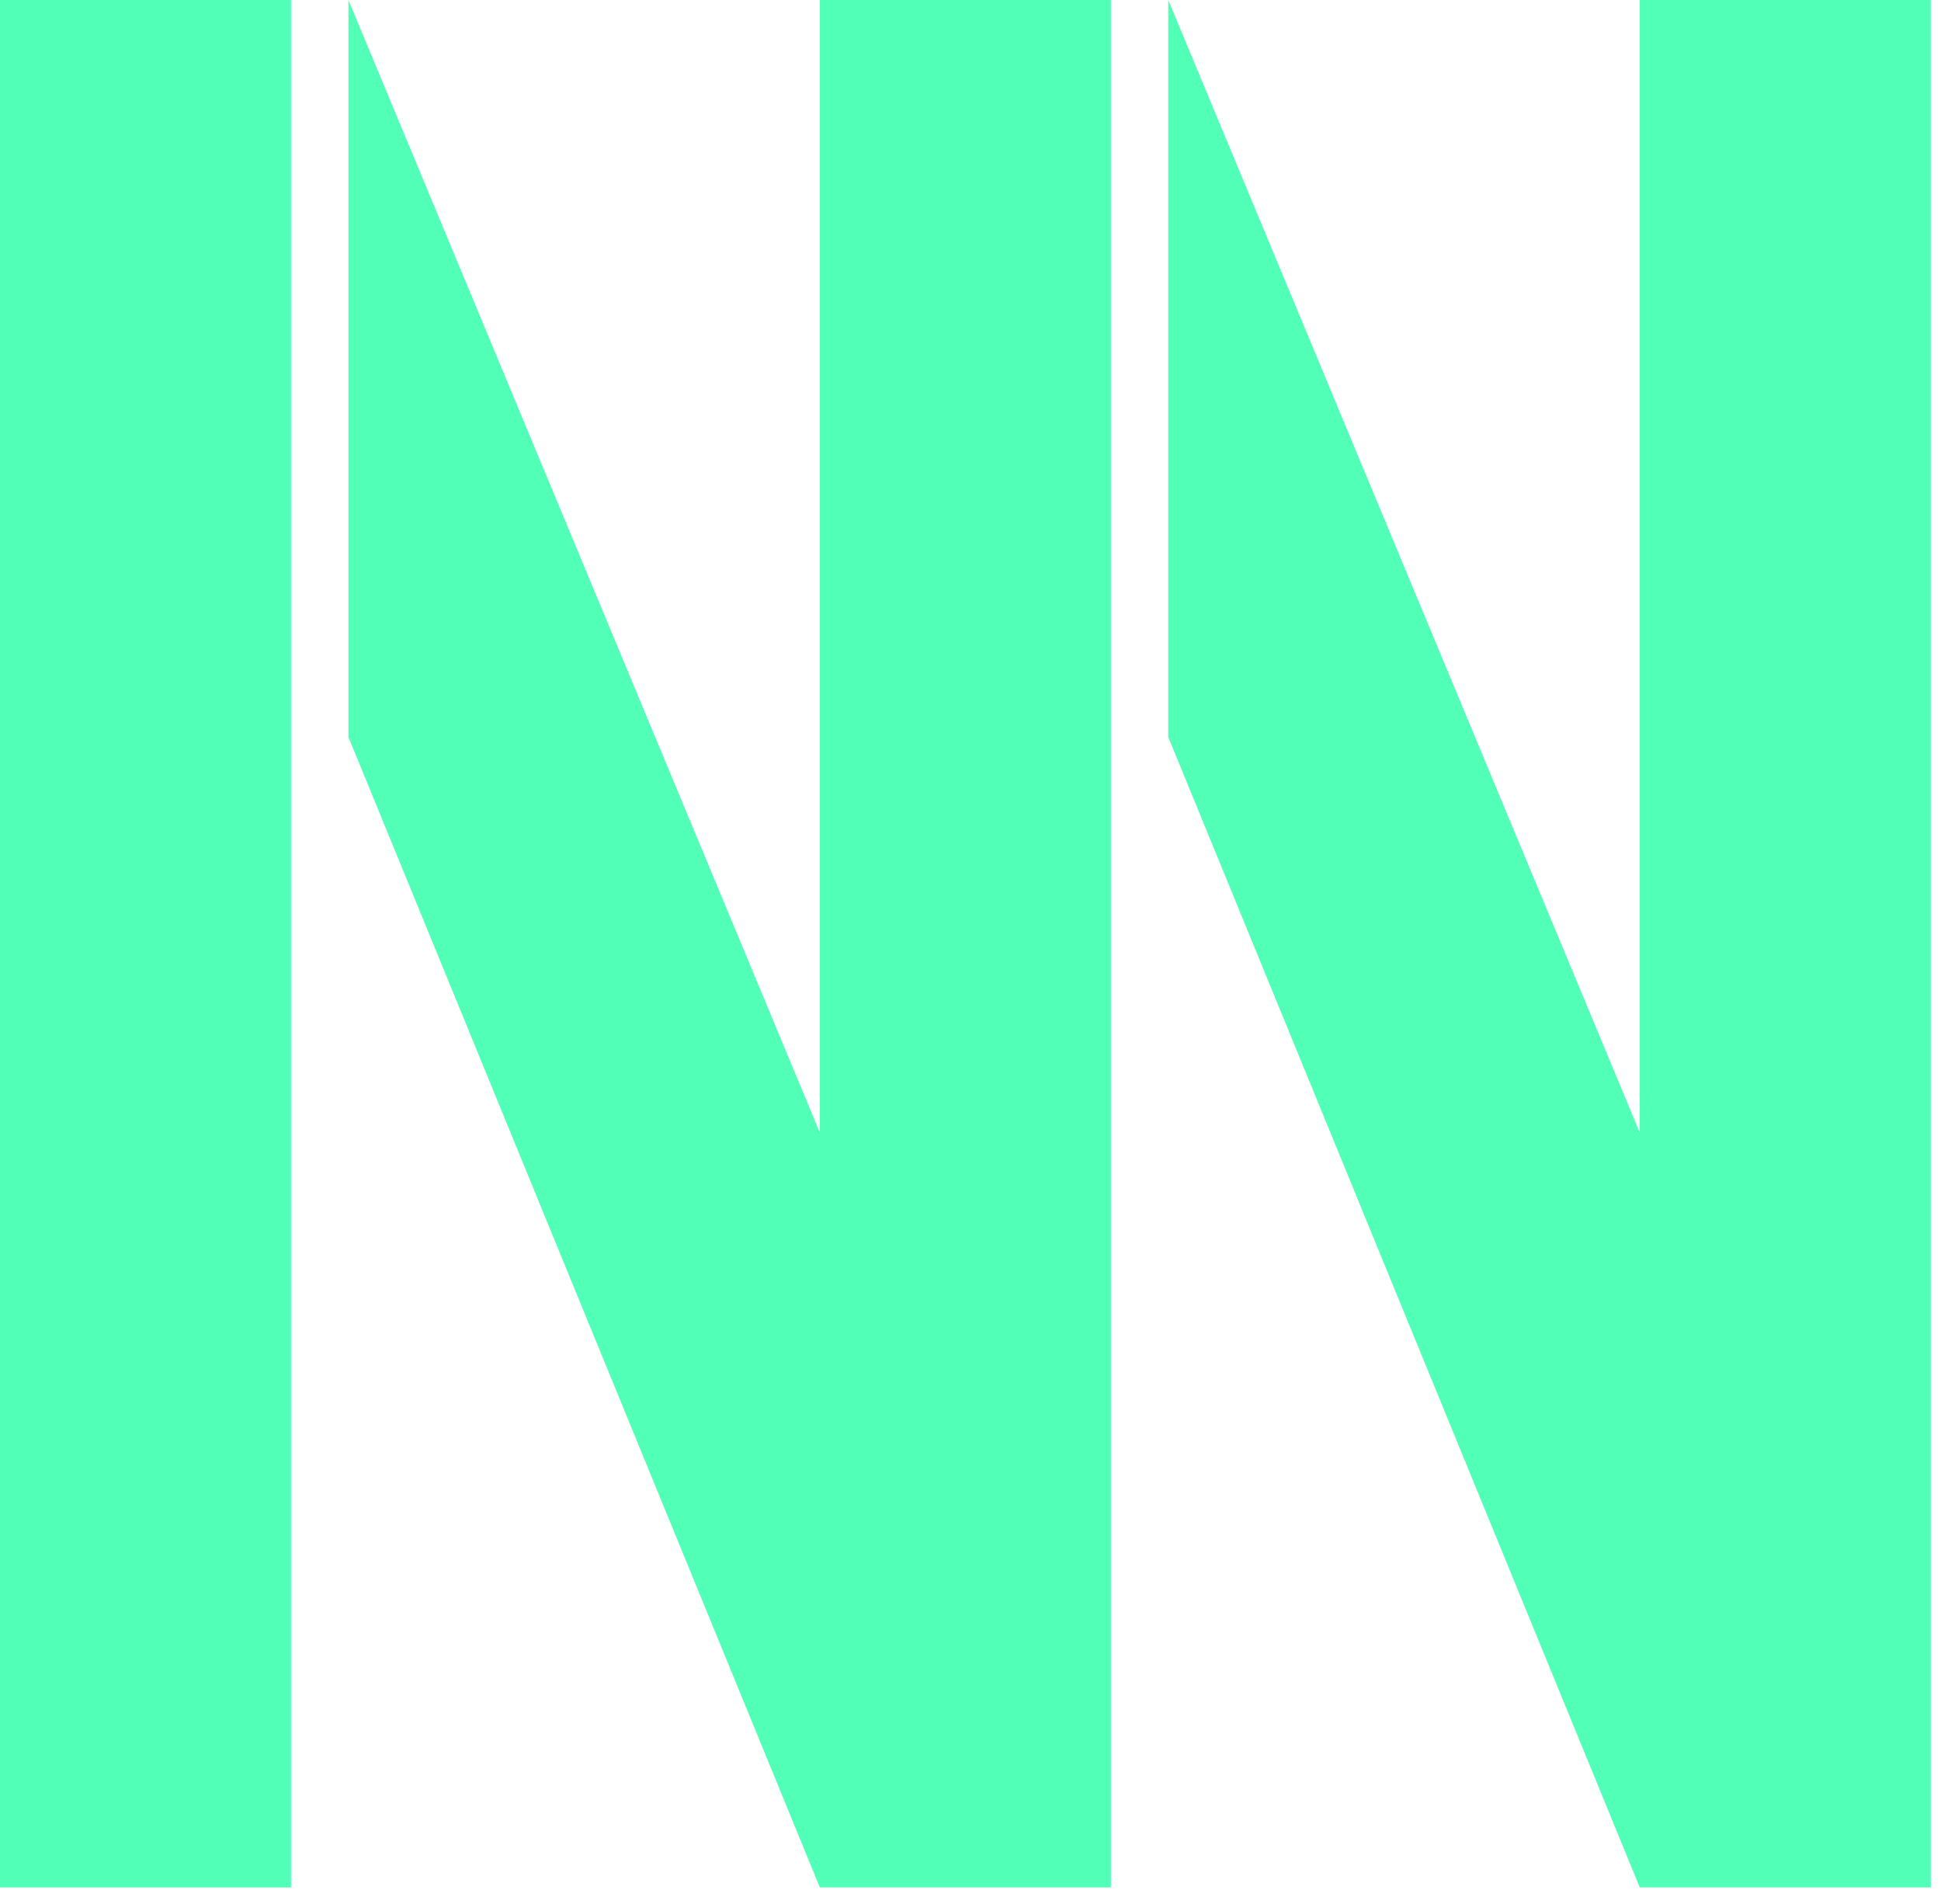
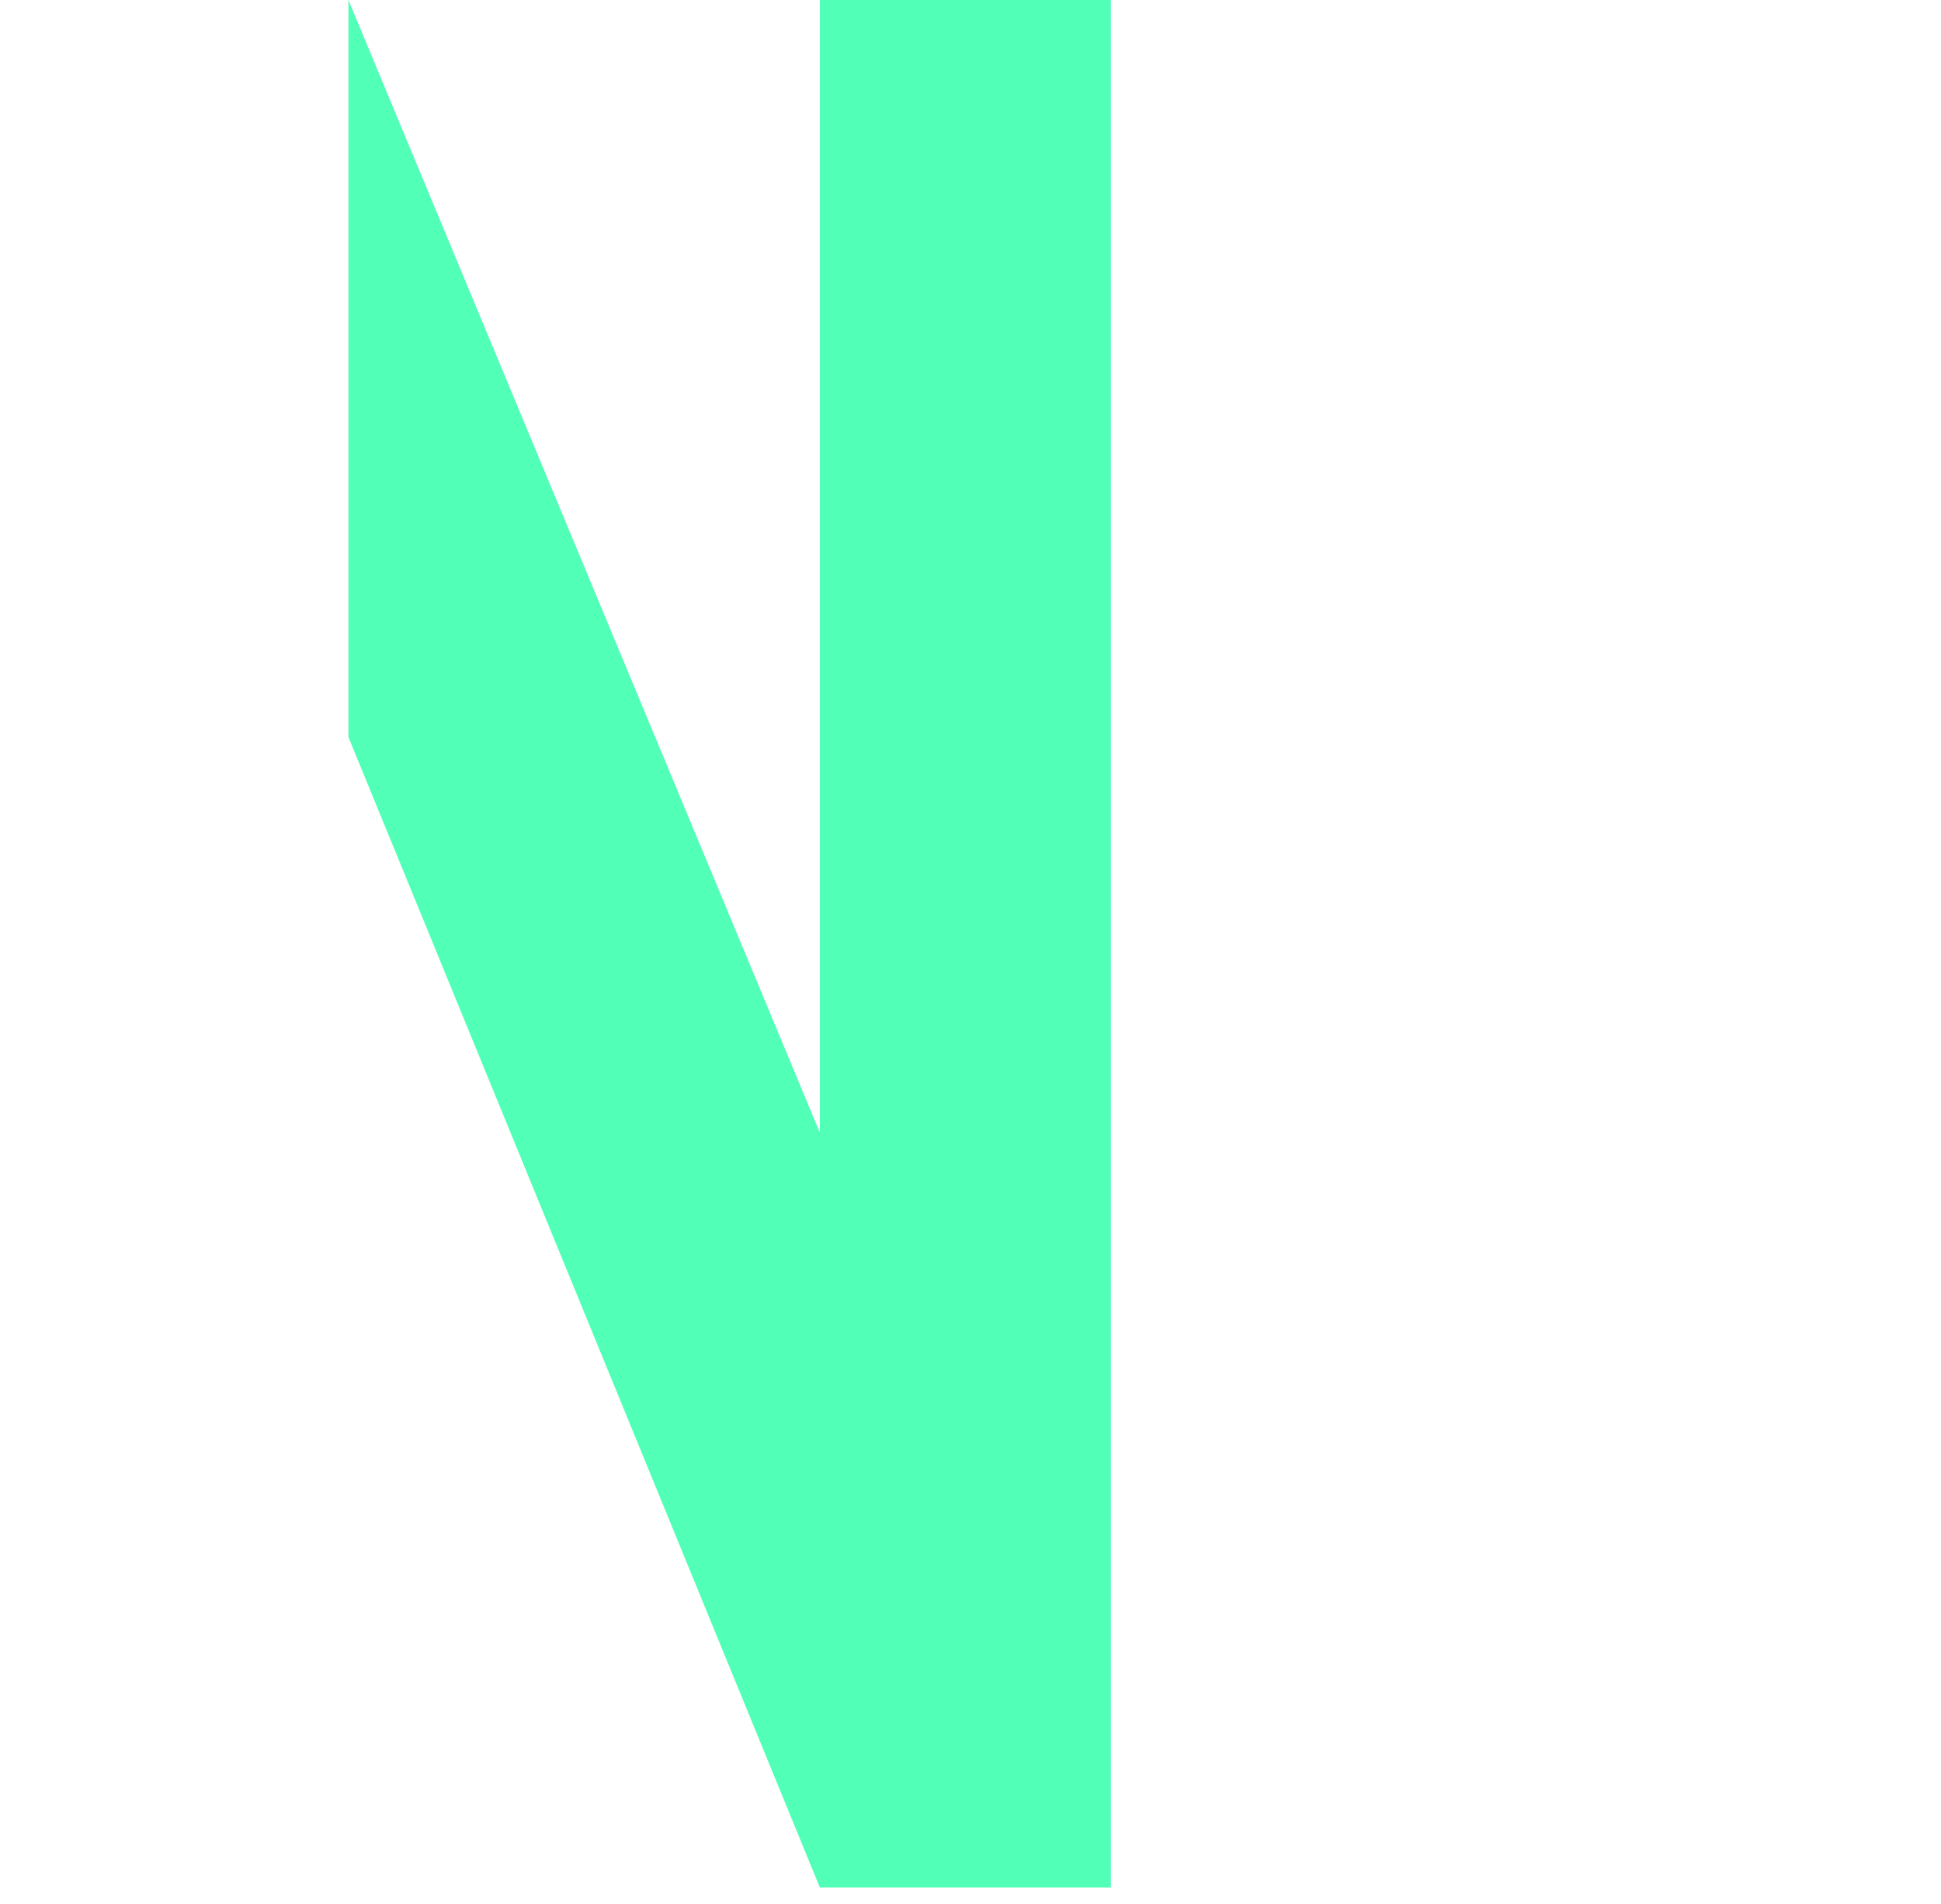
<svg xmlns="http://www.w3.org/2000/svg" width="104" height="102" viewBox="0 0 104 102" fill="none">
-   <path d="M15.593 0H0V101.117H15.593V0Z" fill="#52FFB6" />
  <path d="M43.927 0V60.678L18.668 0V39.484L43.927 101.117H59.52V0H43.927Z" fill="#52FFB6" />
-   <path d="M87.859 0V60.678L62.595 0V39.484L87.859 101.117H103.452V0H87.859Z" fill="#52FFB6" />
</svg>